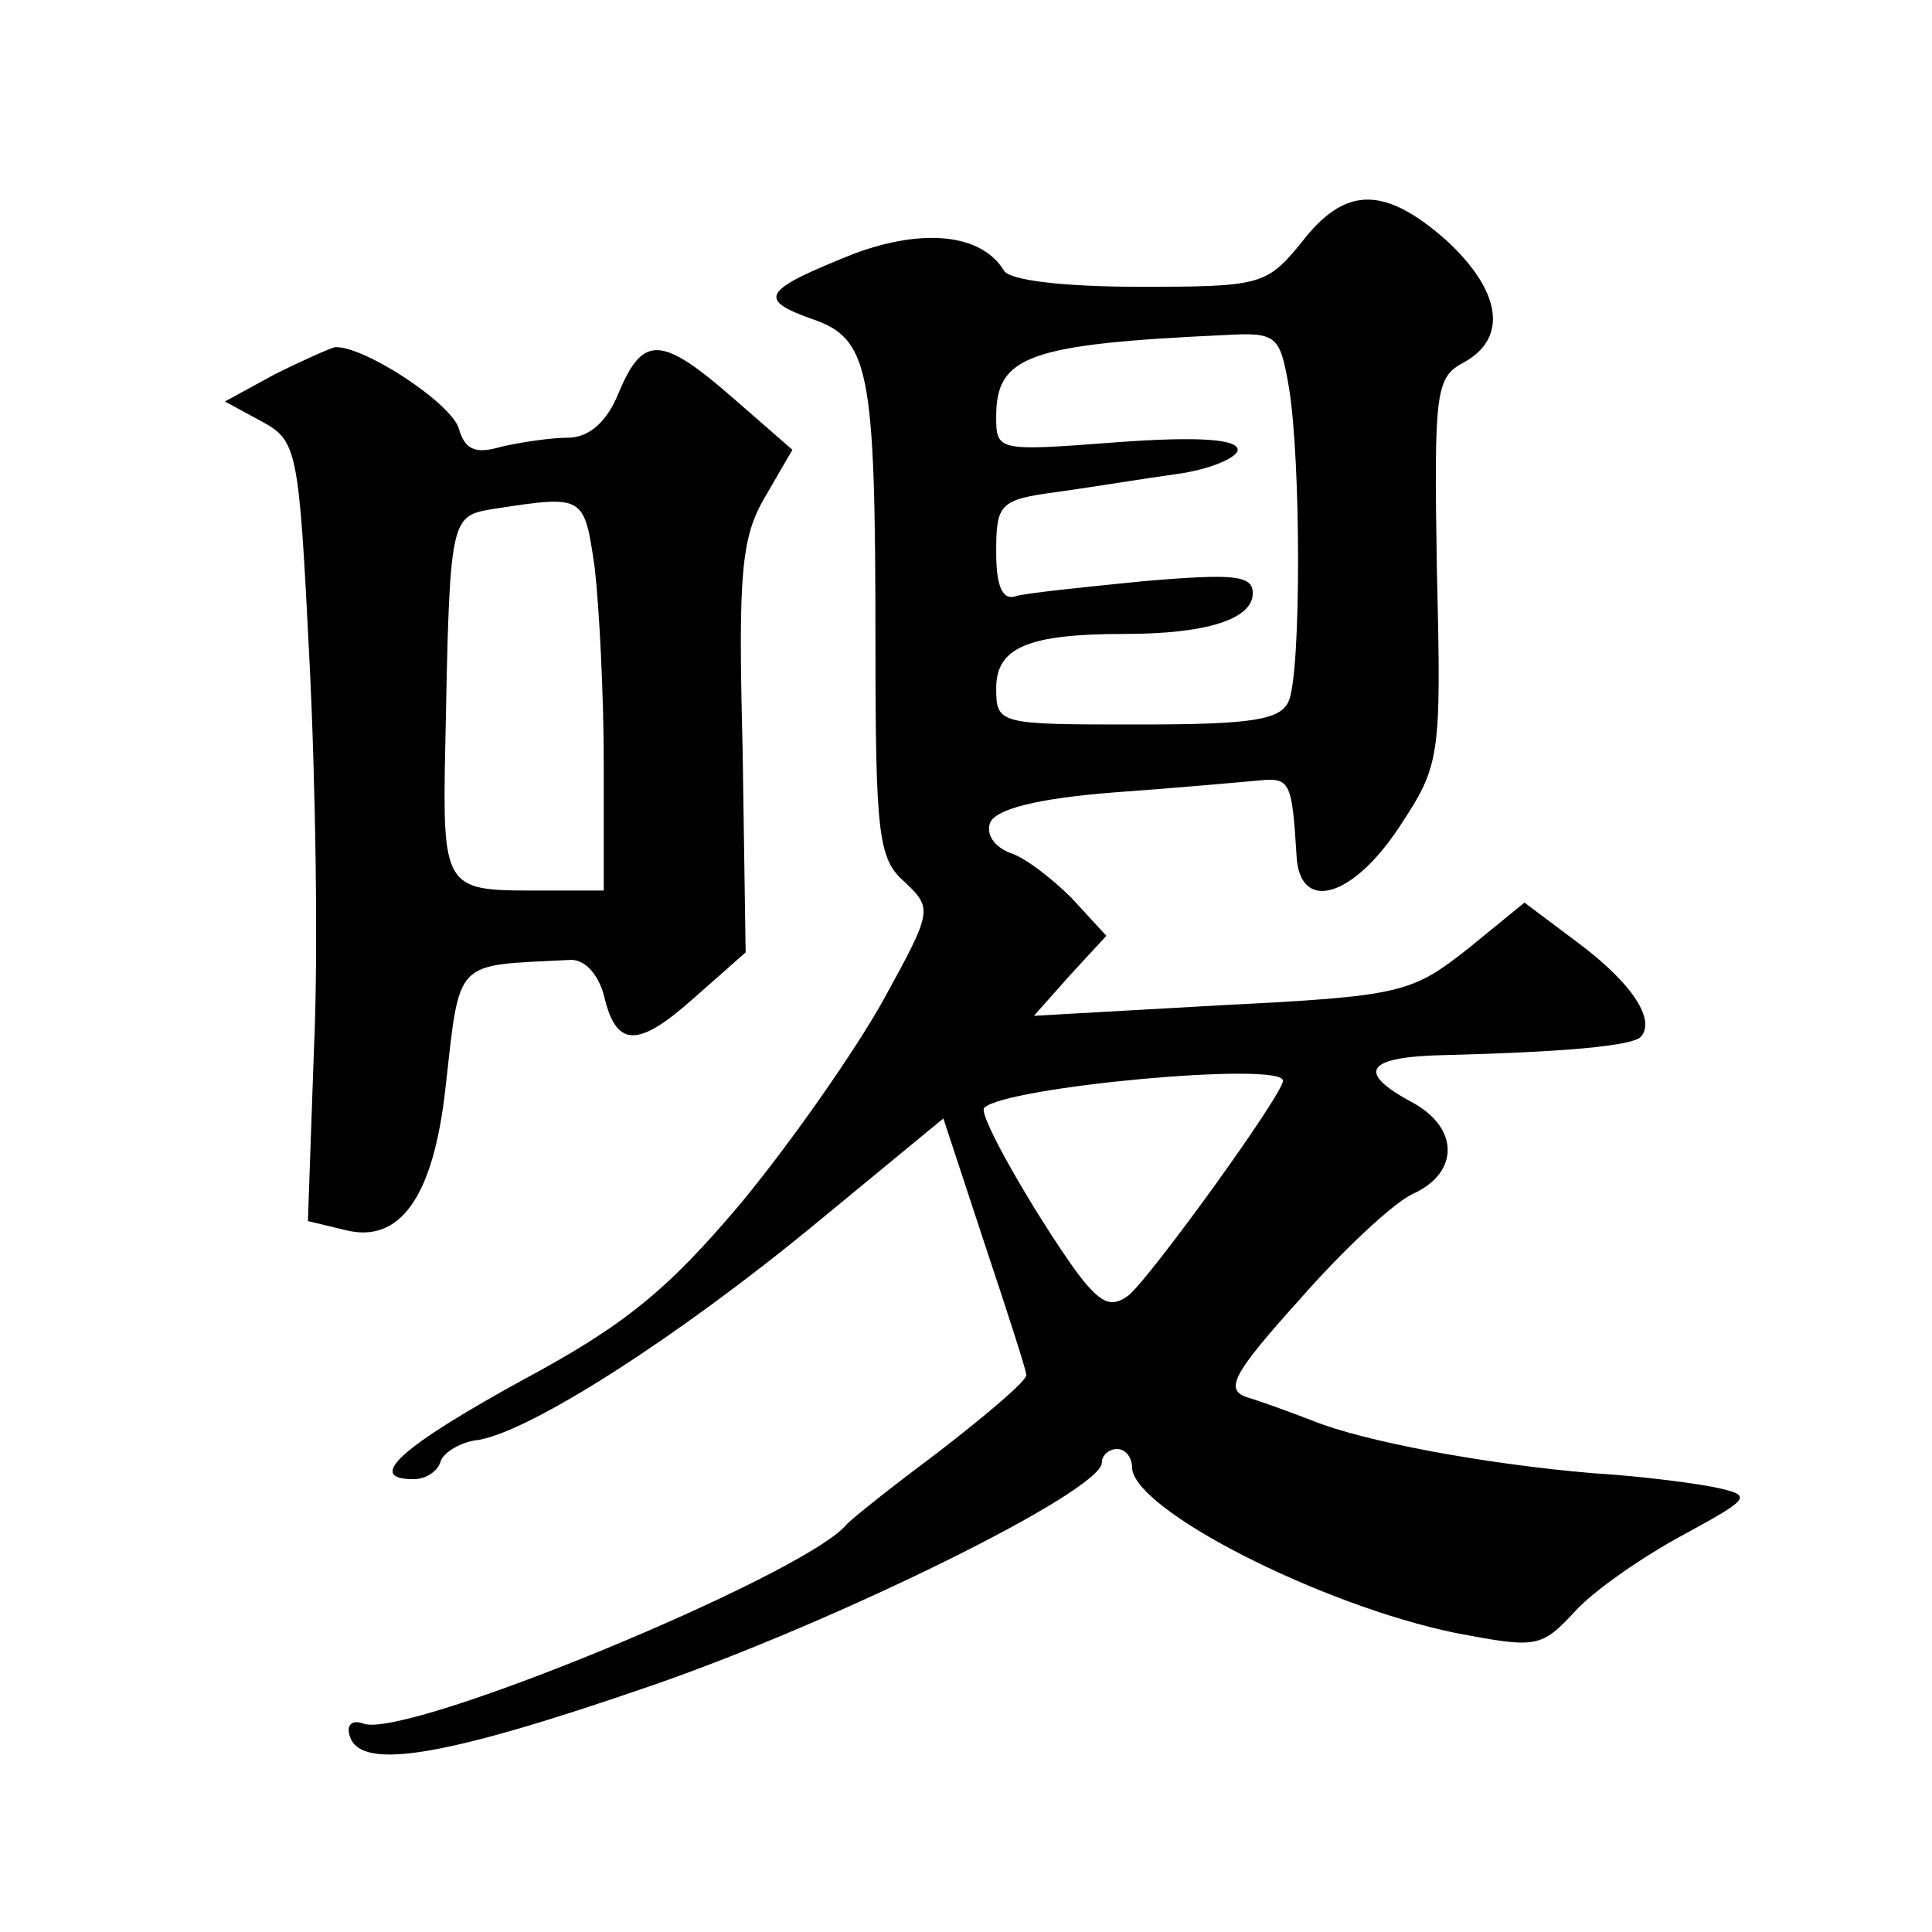
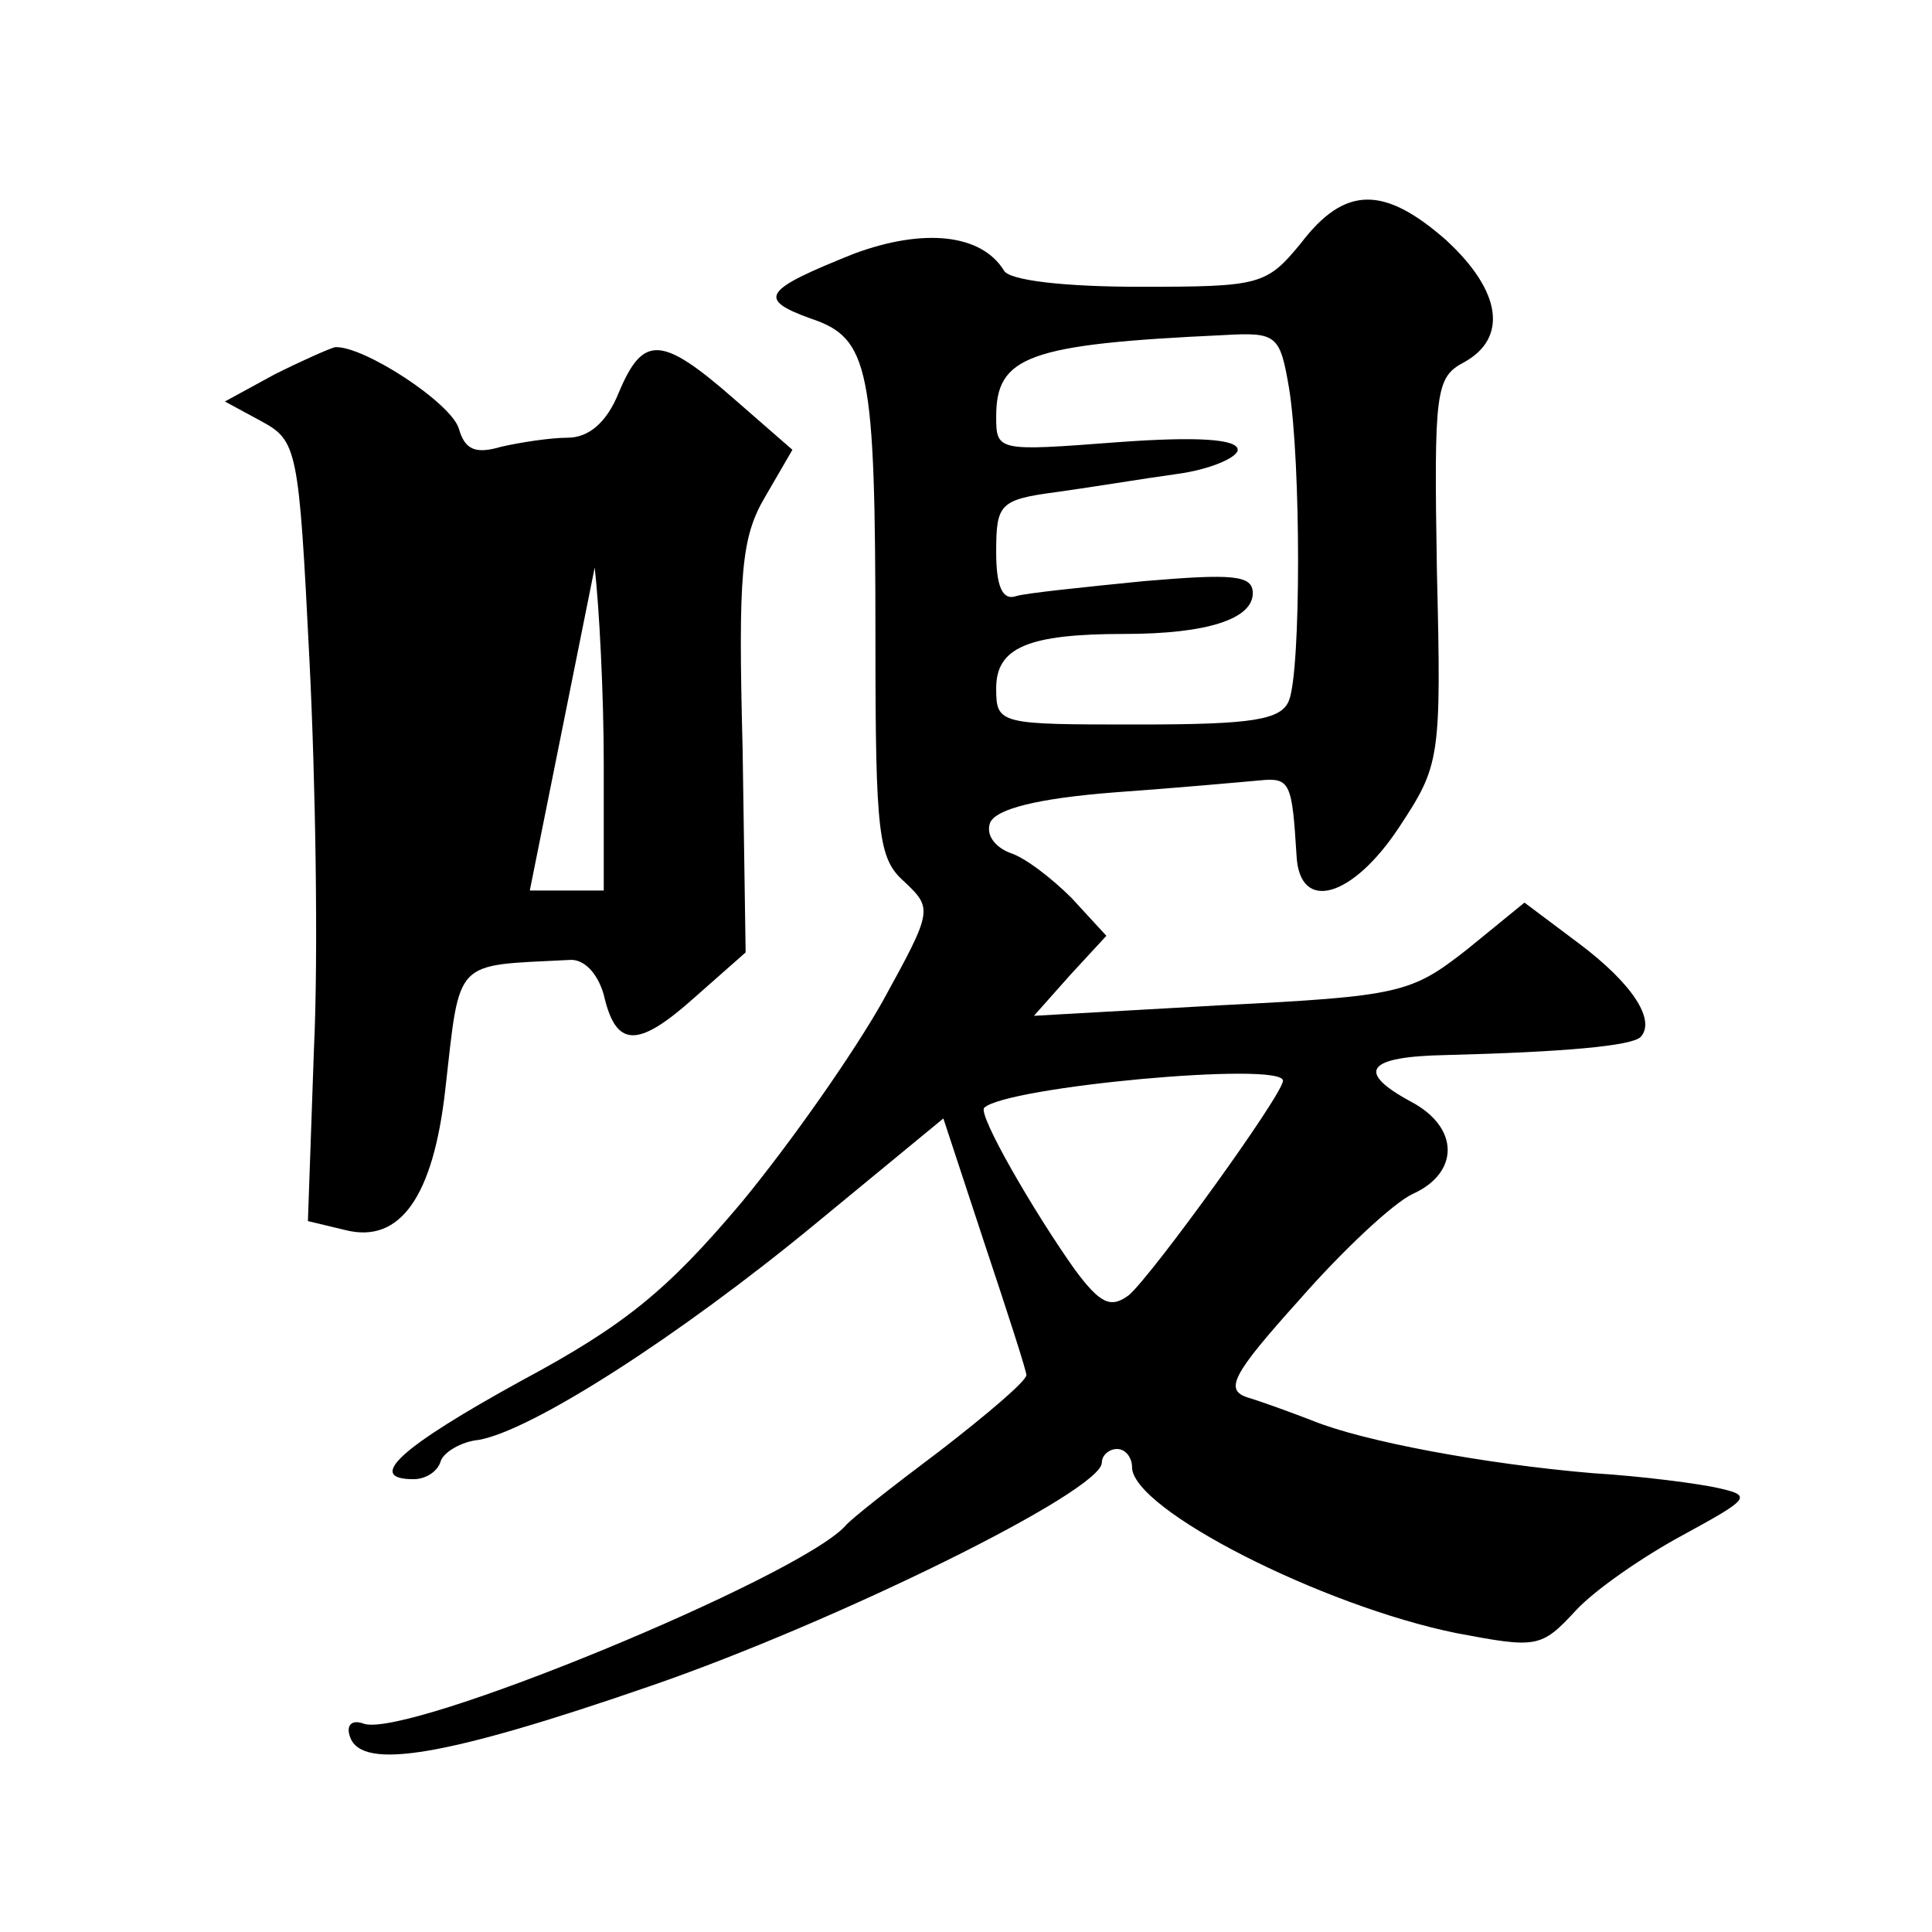
<svg xmlns="http://www.w3.org/2000/svg" version="1.0" width="128pt" height="128pt" viewBox="0 0 128 128" preserveAspectRatio="xMidYMid meet">
  <g transform="translate(0,128) scale(0.1,-0.1)" fill="#0" stroke="none">
-     <path d="M862 1119 c-23 -28 -27 -29 -107 -29 -48 0 -87 4 -90 11 -15 24 -53 28 -99 11 -60 -24 -65 -30 -29 -43 39 -13 43 -32 43 -214 0 -128 2 -144 19 -159 19 -18 19 -19 -14 -79 -19 -34 -61 -94 -94 -134 -49 -58 -77 -81 -146 -118 -80 -44 -103 -65 -71 -65 8 0 16 5 18 12 2 6 14 13 25 14 35 6 132 68 223 143 l85 70 27 -82 c15 -45 28 -85 28 -88 0 -4 -26 -26 -57 -50 -32 -24 -60 -46 -63 -50 -31 -34 -290 -141 -319 -131 -8 3 -12 -1 -9 -9 8 -22 63 -13 199 34 122 42 299 129 299 148 0 5 5 9 10 9 6 0 10 -6 10 -12 0 -28 126 -92 215 -110 53 -10 56 -10 79 15 13 14 45 36 71 50 44 24 46 26 24 31 -13 3 -51 8 -84 10 -71 6 -152 21 -186 35 -13 5 -32 12 -42 15 -16 5 -11 15 34 65 28 32 62 64 75 70 31 14 31 44 -1 61 -37 20 -30 30 23 31 78 2 123 6 129 12 10 11 -5 35 -41 62 l-36 27 -38 -31 c-37 -29 -44 -31 -163 -37 l-124 -7 24 27 24 26 -23 25 c-13 13 -31 27 -41 30 -10 4 -16 12 -13 20 4 9 31 16 82 20 42 3 86 7 97 8 20 2 21 -2 24 -50 2 -38 37 -28 68 19 27 41 28 45 25 169 -2 120 -1 129 18 139 29 16 25 47 -12 81 -41 36 -67 36 -96 -2z m-8 -96 c8 -49 8 -187 0 -207 -5 -13 -24 -16 -100 -16 -92 0 -94 0 -94 24 0 27 21 36 85 36 55 0 85 10 85 27 0 12 -13 13 -72 8 -40 -4 -79 -8 -85 -10 -9 -3 -13 7 -13 29 0 32 2 35 40 40 22 3 58 9 80 12 22 3 40 11 40 16 0 7 -26 9 -80 5 -79 -6 -80 -6 -80 17 0 40 21 48 151 54 35 2 37 0 43 -35z m-4 -459 c0 -9 -86 -128 -102 -142 -12 -9 -19 -6 -36 17 -27 38 -64 102 -60 107 14 14 198 31 198 18z M182 1032 l-33 -18 24 -13 c24 -13 25 -18 32 -158 4 -79 6 -195 3 -258 l-4 -114 25 -6 c36 -9 58 22 66 93 10 88 5 82 82 86 10 1 19 -9 23 -23 8 -35 22 -36 60 -2 l34 30 -2 135 c-3 116 -1 140 15 167 l18 31 -39 34 c-48 42 -60 42 -76 4 -8 -20 -20 -30 -34 -30 -11 0 -31 -3 -44 -6 -17 -5 -24 -2 -28 12 -5 17 -63 55 -82 54 -4 -1 -22 -9 -40 -18z m212 -128 c3 -26 6 -84 6 -130 l0 -84 -49 0 c-56 0 -58 3 -56 95 3 155 3 153 33 158 59 9 59 9 66 -39z" />
+     <path d="M862 1119 c-23 -28 -27 -29 -107 -29 -48 0 -87 4 -90 11 -15 24 -53 28 -99 11 -60 -24 -65 -30 -29 -43 39 -13 43 -32 43 -214 0 -128 2 -144 19 -159 19 -18 19 -19 -14 -79 -19 -34 -61 -94 -94 -134 -49 -58 -77 -81 -146 -118 -80 -44 -103 -65 -71 -65 8 0 16 5 18 12 2 6 14 13 25 14 35 6 132 68 223 143 l85 70 27 -82 c15 -45 28 -85 28 -88 0 -4 -26 -26 -57 -50 -32 -24 -60 -46 -63 -50 -31 -34 -290 -141 -319 -131 -8 3 -12 -1 -9 -9 8 -22 63 -13 199 34 122 42 299 129 299 148 0 5 5 9 10 9 6 0 10 -6 10 -12 0 -28 126 -92 215 -110 53 -10 56 -10 79 15 13 14 45 36 71 50 44 24 46 26 24 31 -13 3 -51 8 -84 10 -71 6 -152 21 -186 35 -13 5 -32 12 -42 15 -16 5 -11 15 34 65 28 32 62 64 75 70 31 14 31 44 -1 61 -37 20 -30 30 23 31 78 2 123 6 129 12 10 11 -5 35 -41 62 l-36 27 -38 -31 c-37 -29 -44 -31 -163 -37 l-124 -7 24 27 24 26 -23 25 c-13 13 -31 27 -41 30 -10 4 -16 12 -13 20 4 9 31 16 82 20 42 3 86 7 97 8 20 2 21 -2 24 -50 2 -38 37 -28 68 19 27 41 28 45 25 169 -2 120 -1 129 18 139 29 16 25 47 -12 81 -41 36 -67 36 -96 -2z m-8 -96 c8 -49 8 -187 0 -207 -5 -13 -24 -16 -100 -16 -92 0 -94 0 -94 24 0 27 21 36 85 36 55 0 85 10 85 27 0 12 -13 13 -72 8 -40 -4 -79 -8 -85 -10 -9 -3 -13 7 -13 29 0 32 2 35 40 40 22 3 58 9 80 12 22 3 40 11 40 16 0 7 -26 9 -80 5 -79 -6 -80 -6 -80 17 0 40 21 48 151 54 35 2 37 0 43 -35z m-4 -459 c0 -9 -86 -128 -102 -142 -12 -9 -19 -6 -36 17 -27 38 -64 102 -60 107 14 14 198 31 198 18z M182 1032 l-33 -18 24 -13 c24 -13 25 -18 32 -158 4 -79 6 -195 3 -258 l-4 -114 25 -6 c36 -9 58 22 66 93 10 88 5 82 82 86 10 1 19 -9 23 -23 8 -35 22 -36 60 -2 l34 30 -2 135 c-3 116 -1 140 15 167 l18 31 -39 34 c-48 42 -60 42 -76 4 -8 -20 -20 -30 -34 -30 -11 0 -31 -3 -44 -6 -17 -5 -24 -2 -28 12 -5 17 -63 55 -82 54 -4 -1 -22 -9 -40 -18z m212 -128 c3 -26 6 -84 6 -130 l0 -84 -49 0 z" />
  </g>
</svg>